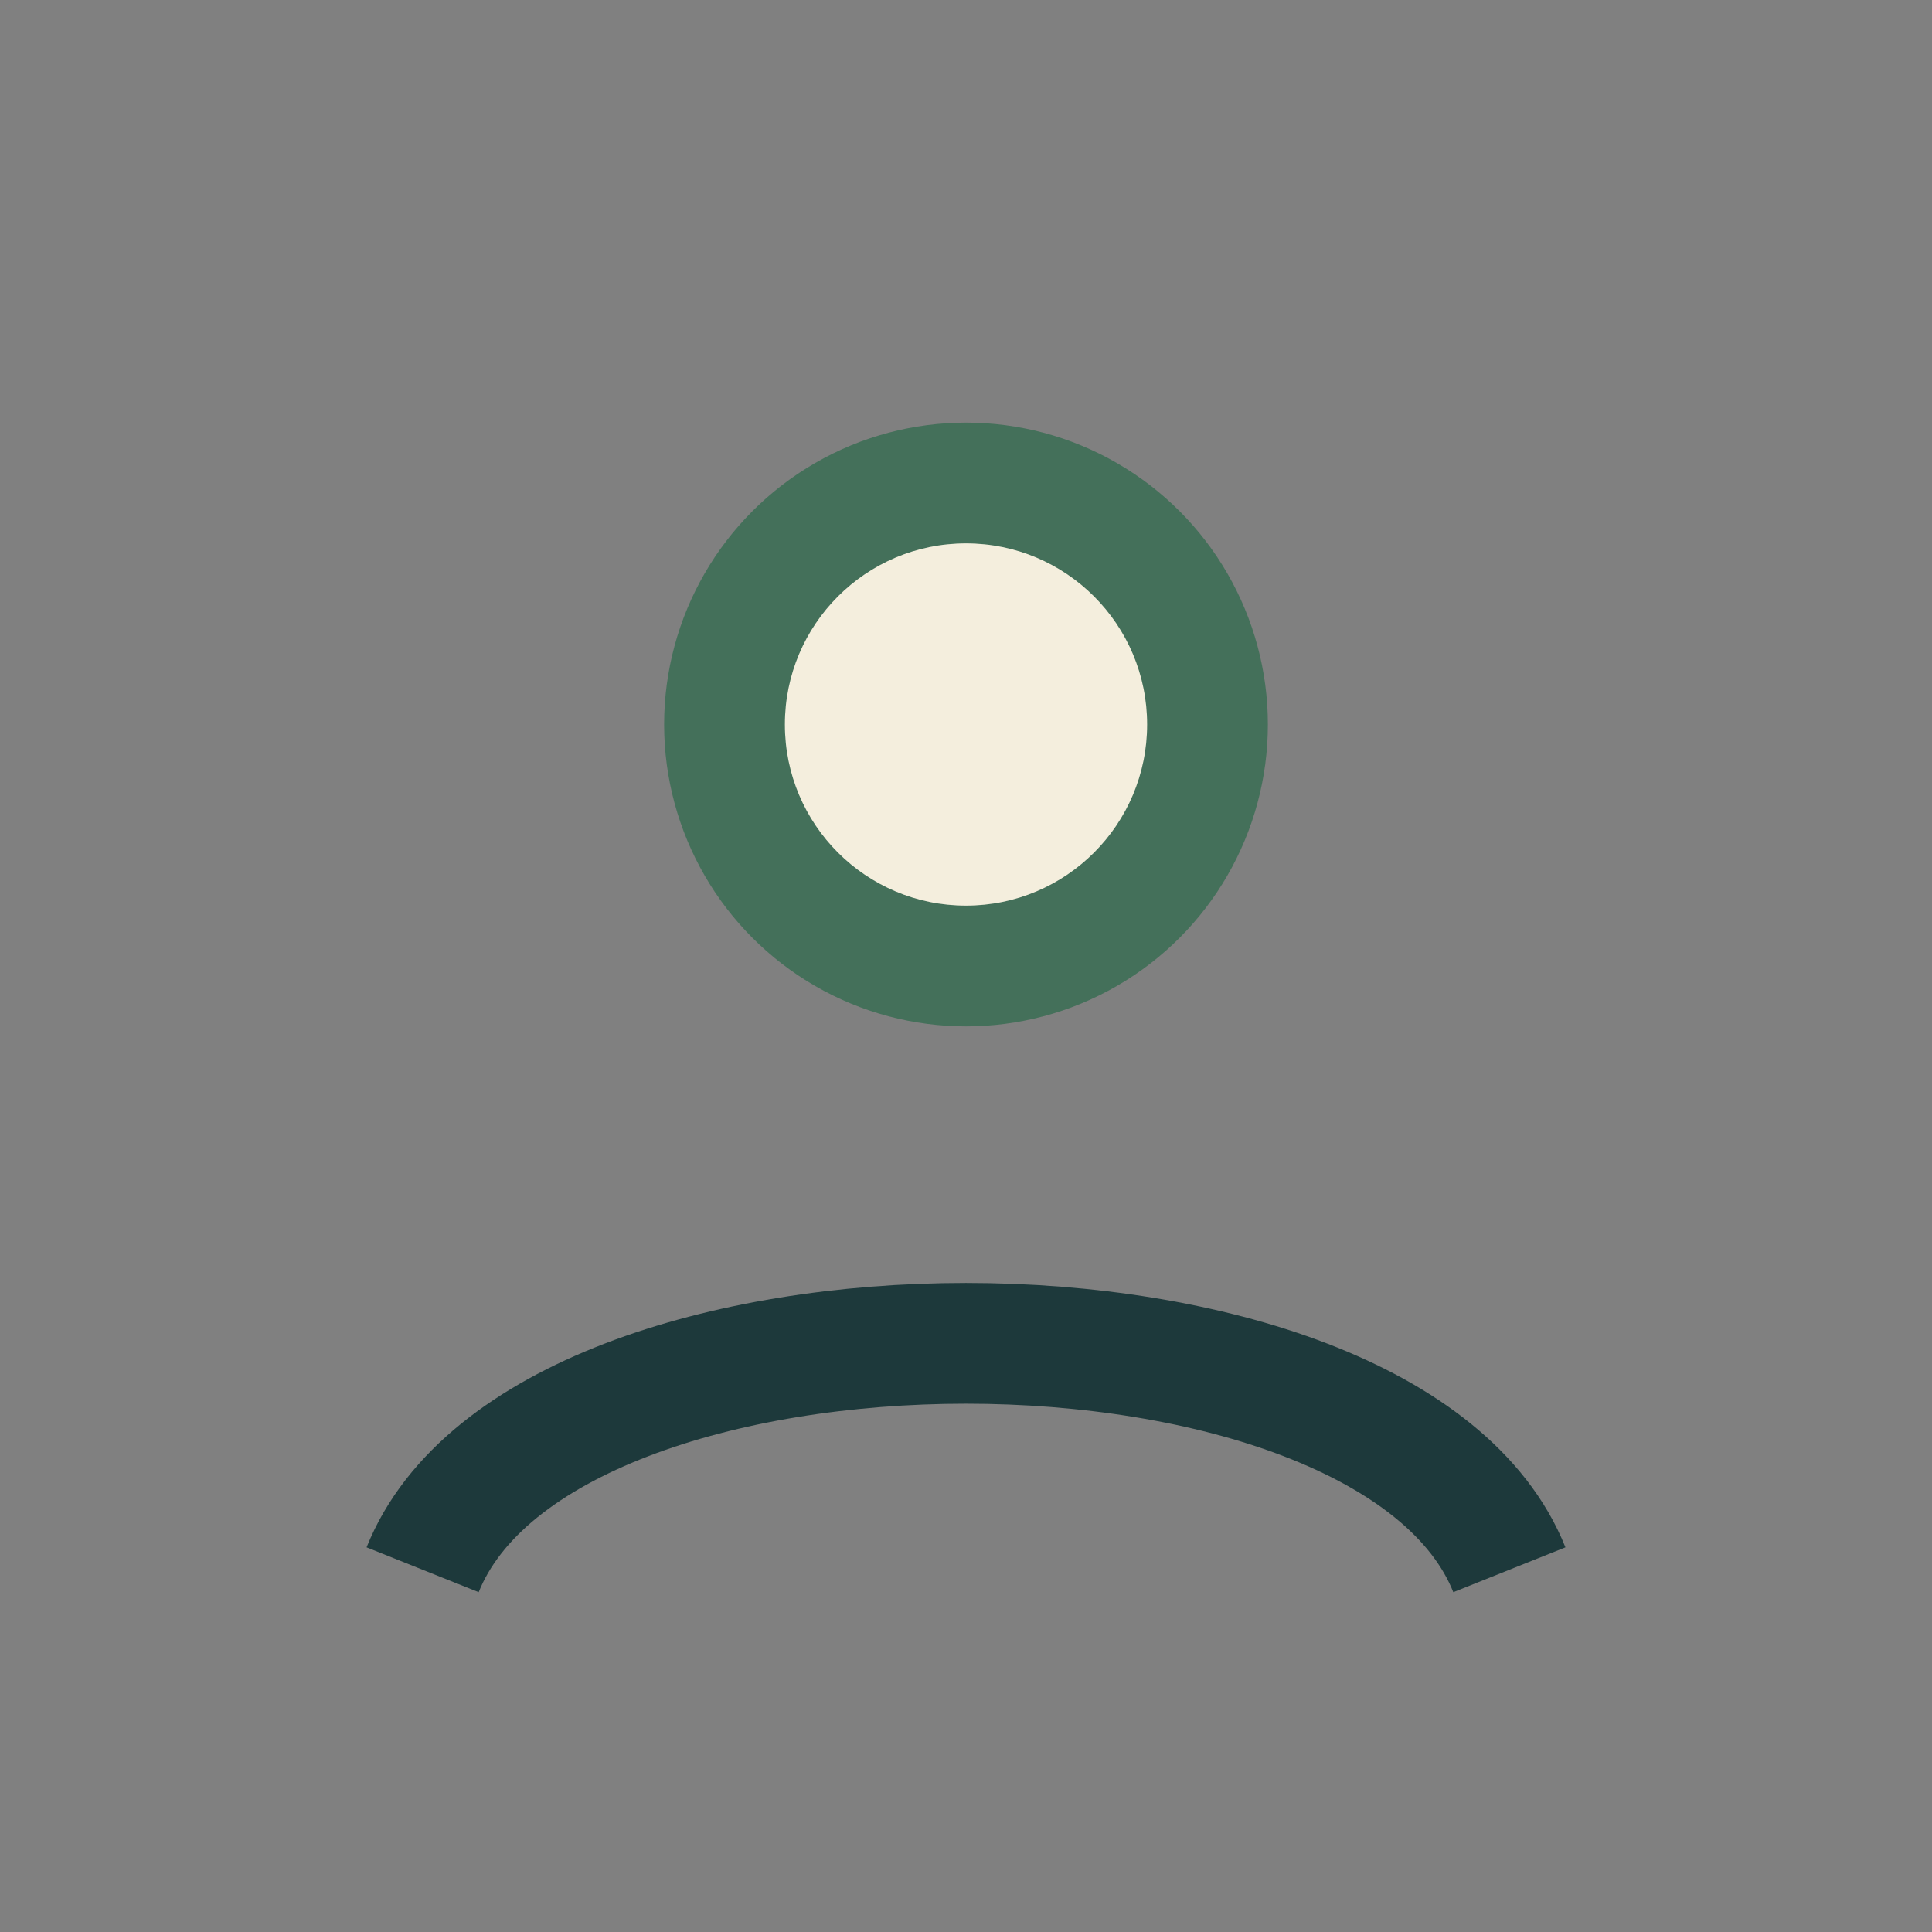
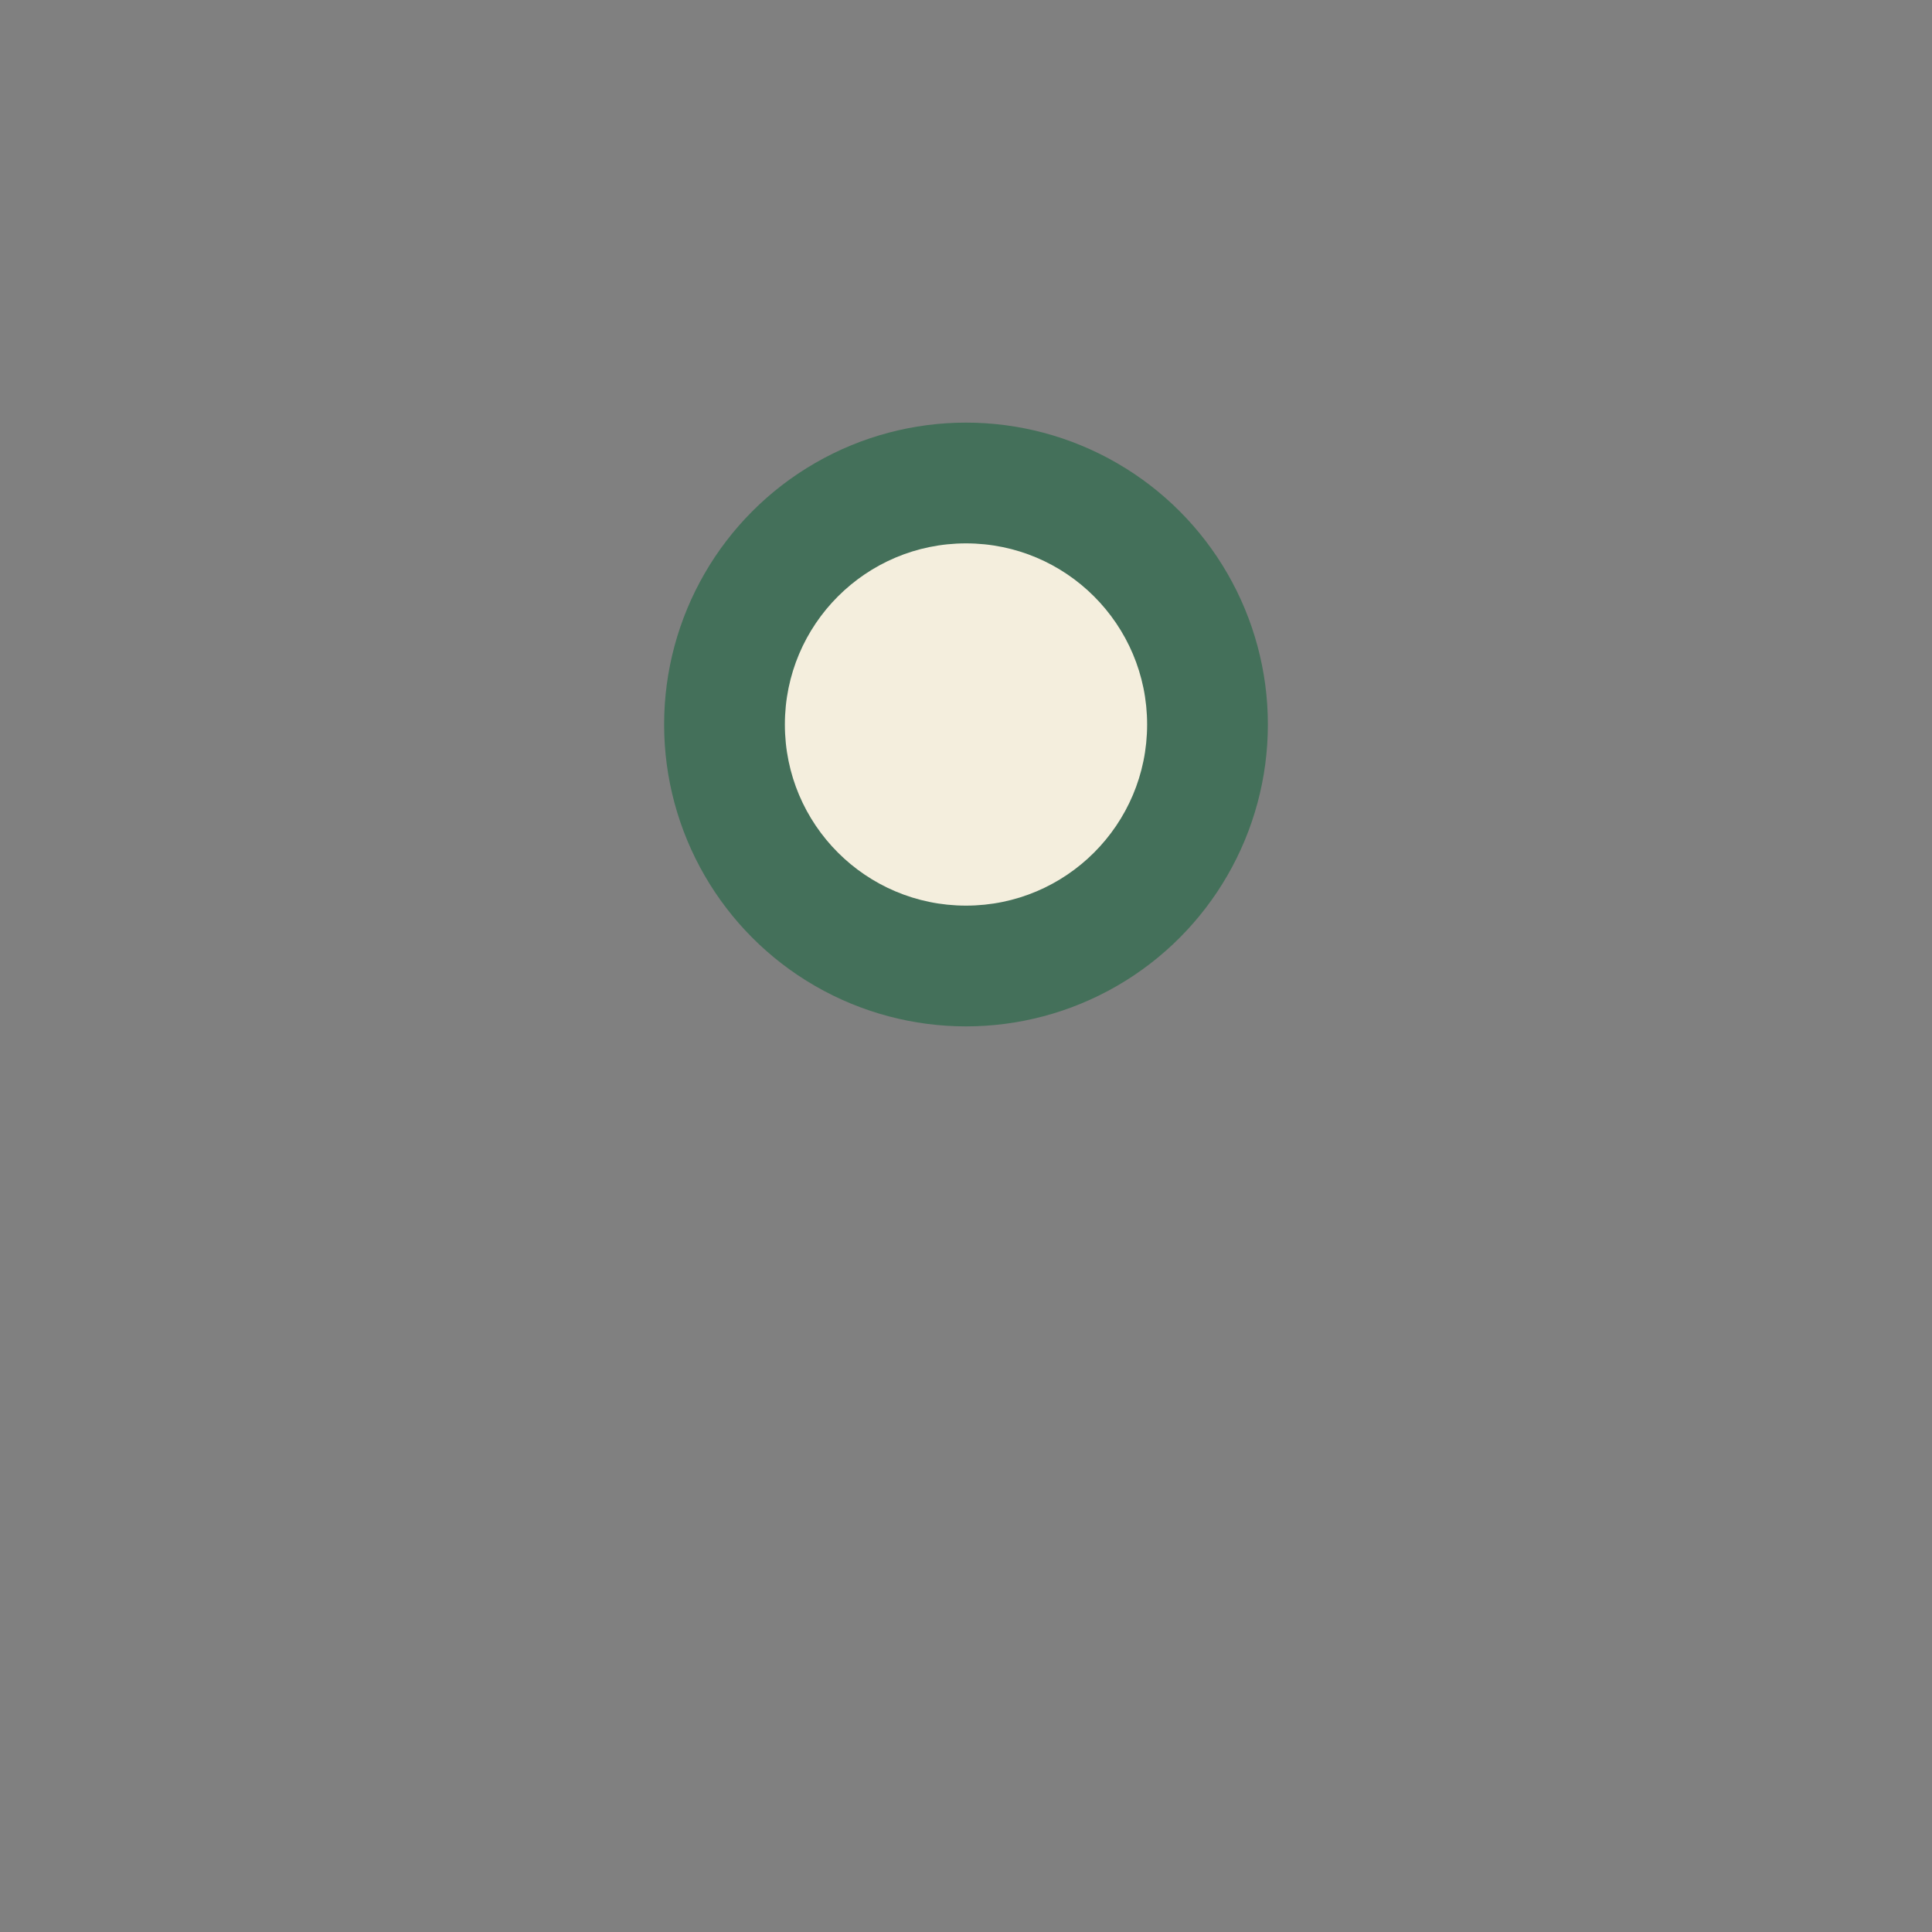
<svg xmlns="http://www.w3.org/2000/svg" width="32" height="32" viewBox="0 0 32 32">
  <rect x="0" y="0" width="32" height="32" fill="#808080" stroke="none" />
  <circle cx="16" cy="12" r="5" fill="#44705A" />
-   <path d="M7 26c2-5 16-5 18 0" fill="none" stroke="#1D393B" stroke-width="2" />
  <circle cx="16" cy="12" r="3" fill="#F4EEDD" />
</svg>